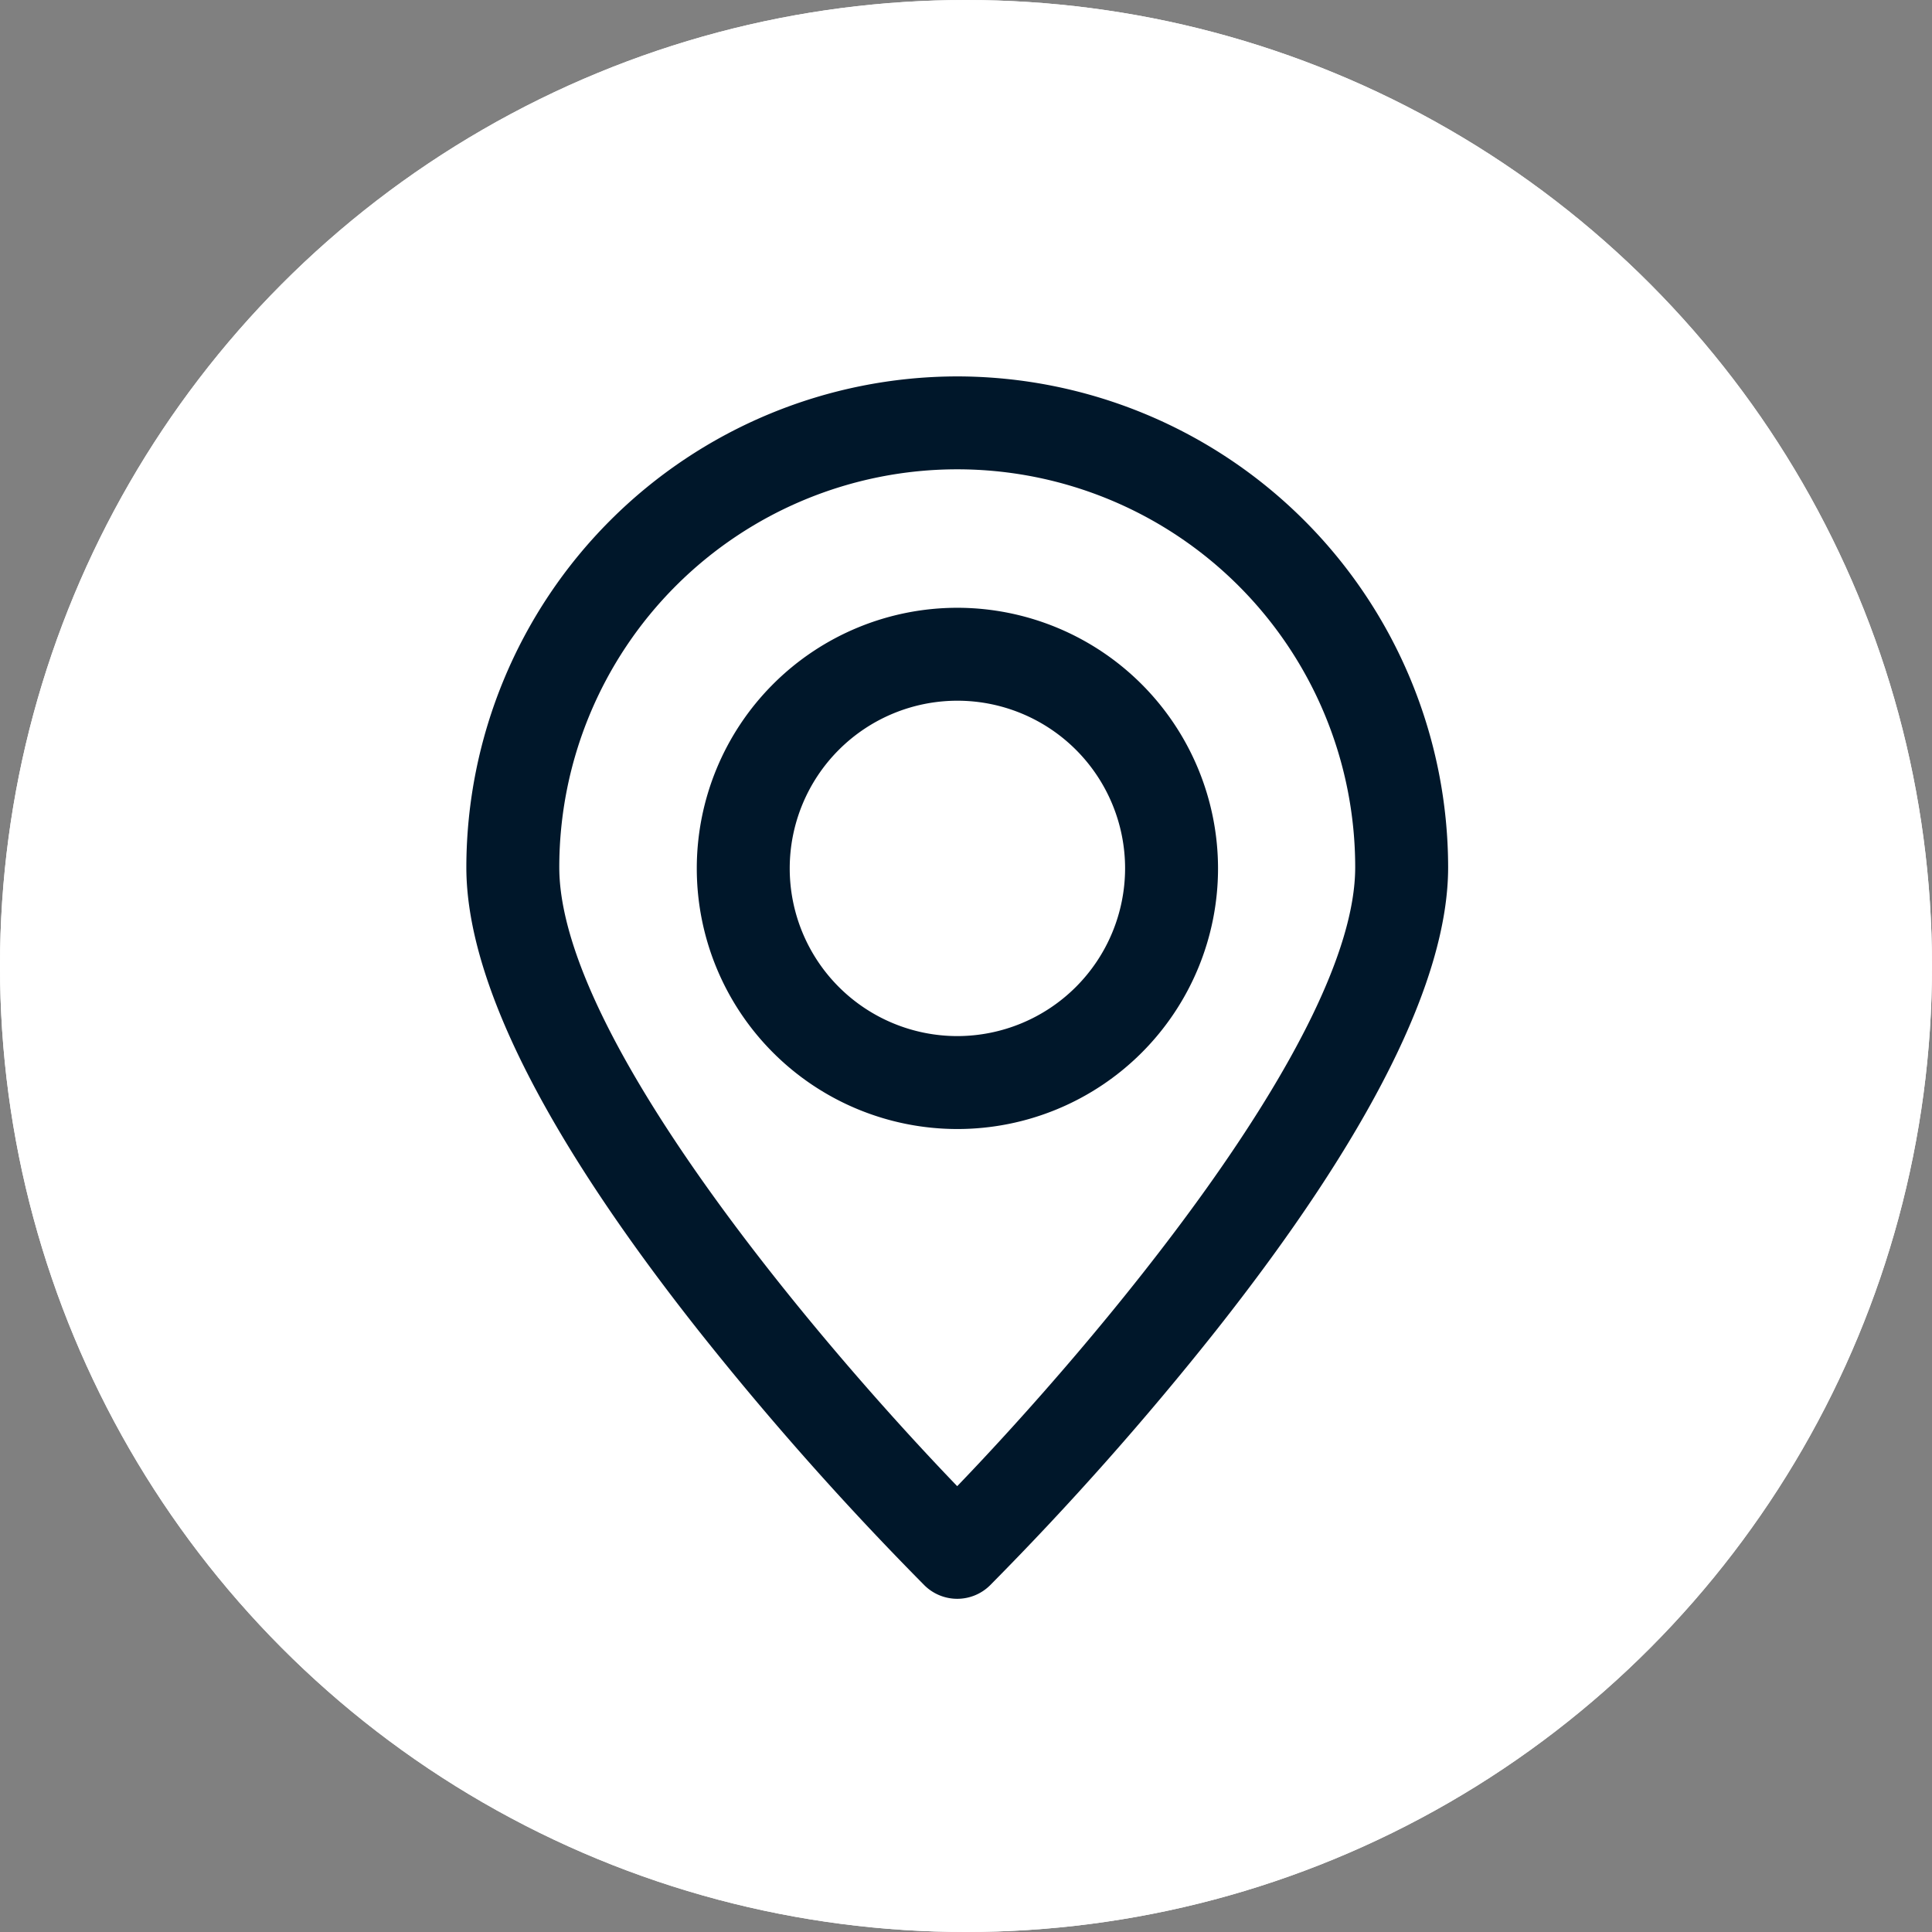
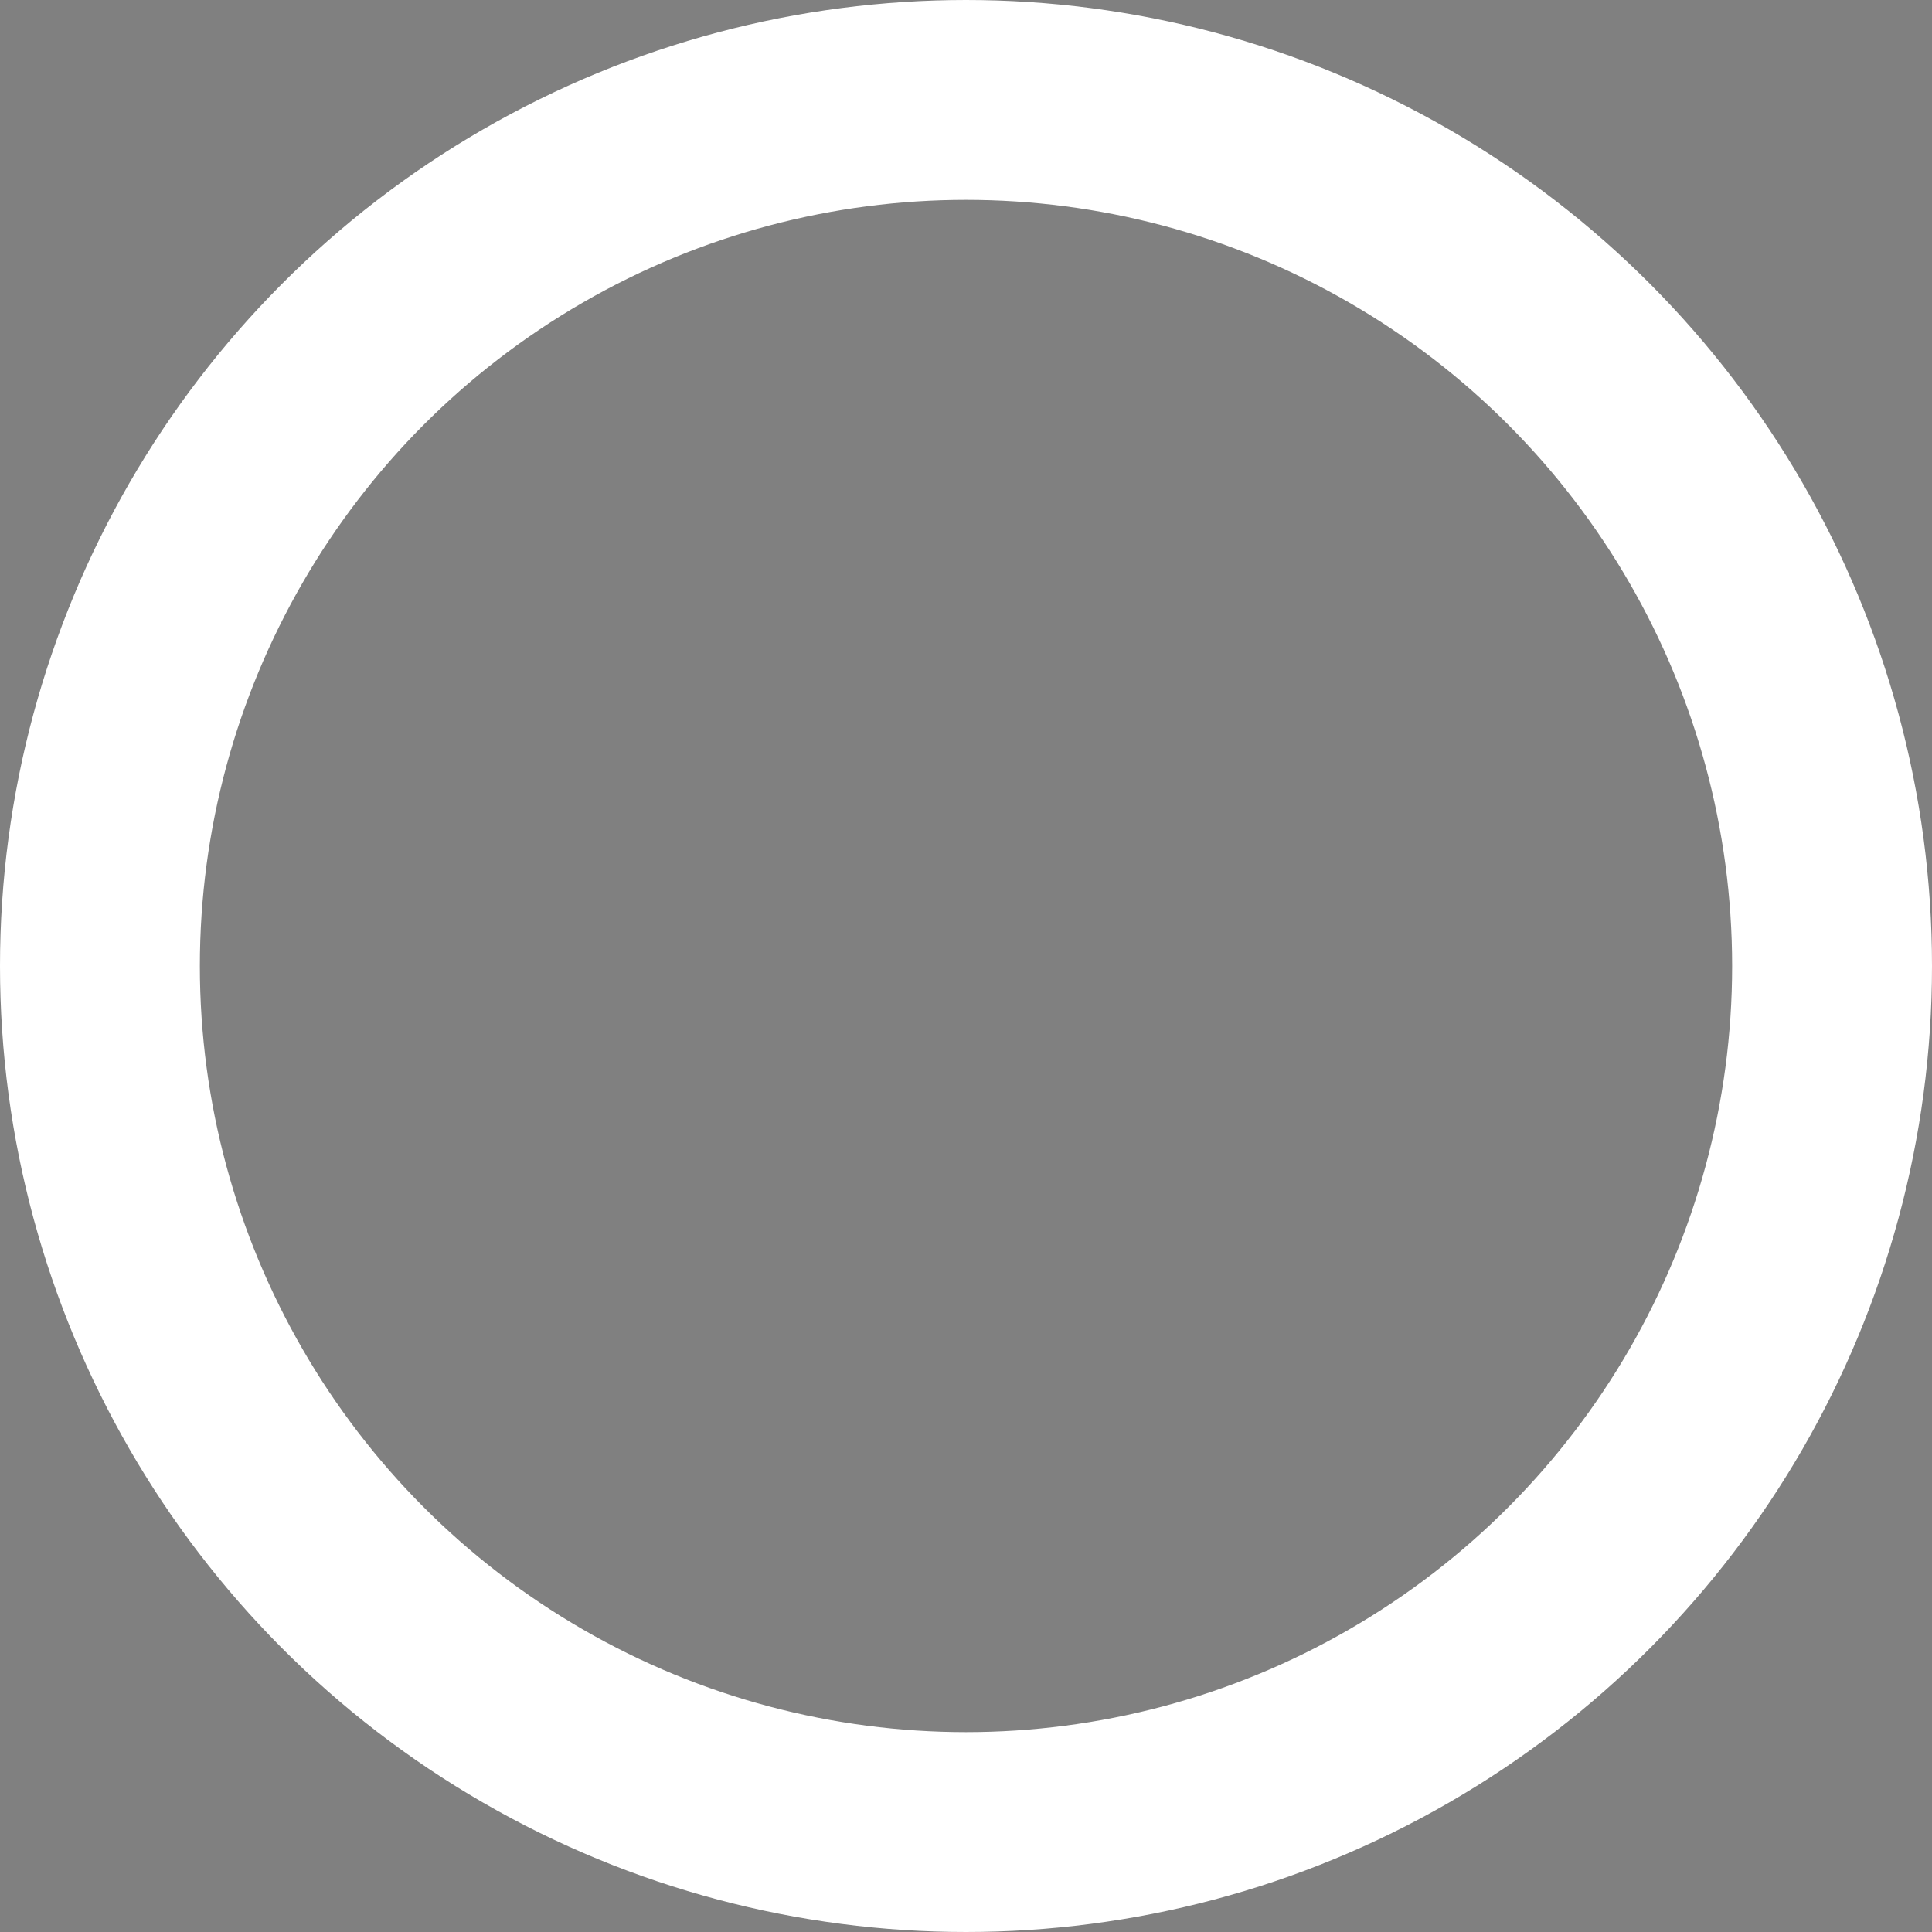
<svg xmlns="http://www.w3.org/2000/svg" width="29" height="29" viewBox="0 0 29 29">
  <rect x="0" y="0" width="29" height="29" fill="#808080" stroke="none" />
  <g id="Group_578" data-name="Group 578" transform="translate(-461 -6162)">
    <g id="Ellipse_15" data-name="Ellipse 15" transform="translate(461 6162)" fill="#fff" stroke="#fff" stroke-width="3">
-       <circle cx="14.5" cy="14.5" r="14.5" stroke="none" />
      <circle cx="14.5" cy="14.5" r="13" fill="none" />
    </g>
    <g id="Group_486" data-name="Group 486" transform="translate(-528.775 5342.272)">
-       <path id="Path_249" data-name="Path 249" d="M1004.143,825.378a7.377,7.377,0,0,0-7.368,7.368c0,1.689,1.173,4.029,3.486,6.956a46.514,46.514,0,0,0,3.392,3.824.7.7,0,0,0,.981,0,46.527,46.527,0,0,0,3.392-3.824c2.313-2.927,3.486-5.267,3.486-6.956A7.377,7.377,0,0,0,1004.143,825.378Zm0,16.658c-2.034-2.113-5.973-6.732-5.973-9.29a5.973,5.973,0,1,1,11.947,0C1010.117,835.3,1006.177,839.922,1004.143,842.036Z" fill="#00172a" />
-       <path id="Path_250" data-name="Path 250" d="M1032.9,857.745a3.912,3.912,0,1,0,3.912,3.912A3.916,3.916,0,0,0,1032.9,857.745Zm0,6.429a2.517,2.517,0,1,1,2.517-2.517A2.52,2.52,0,0,1,1032.9,864.174Z" transform="translate(-28.754 -28.894)" fill="#00172a" />
-     </g>
+       </g>
  </g>
</svg>